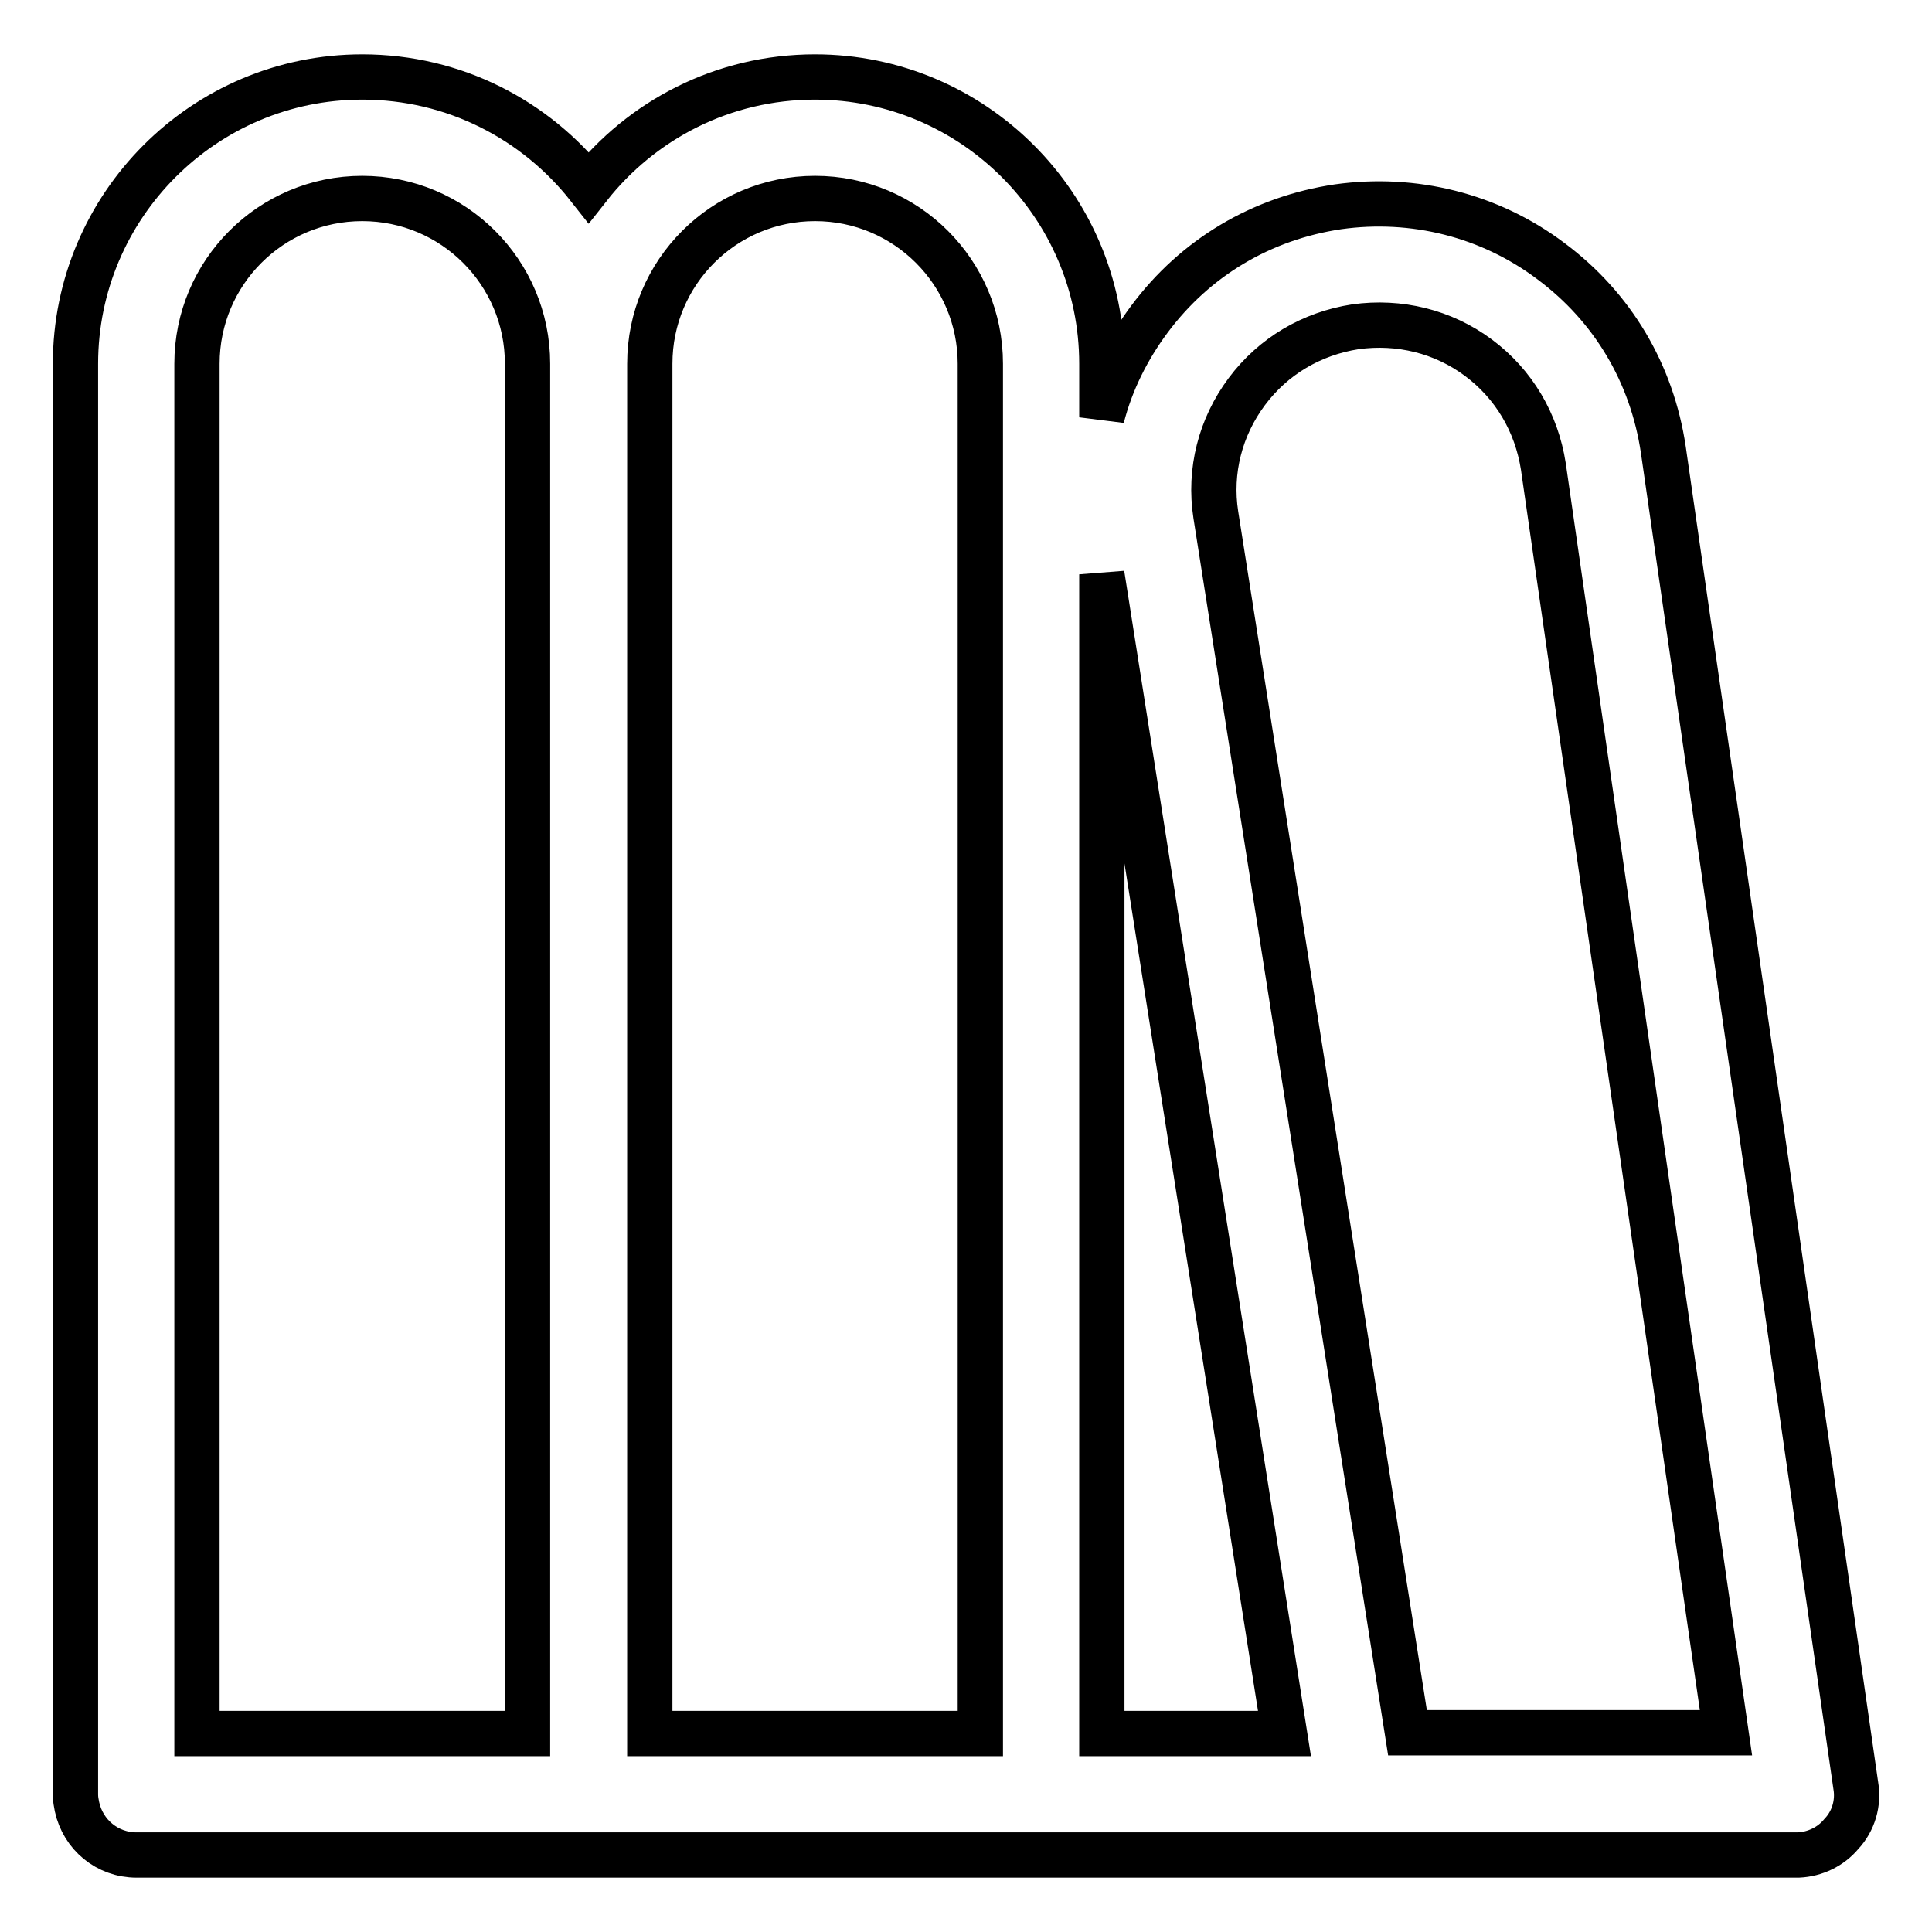
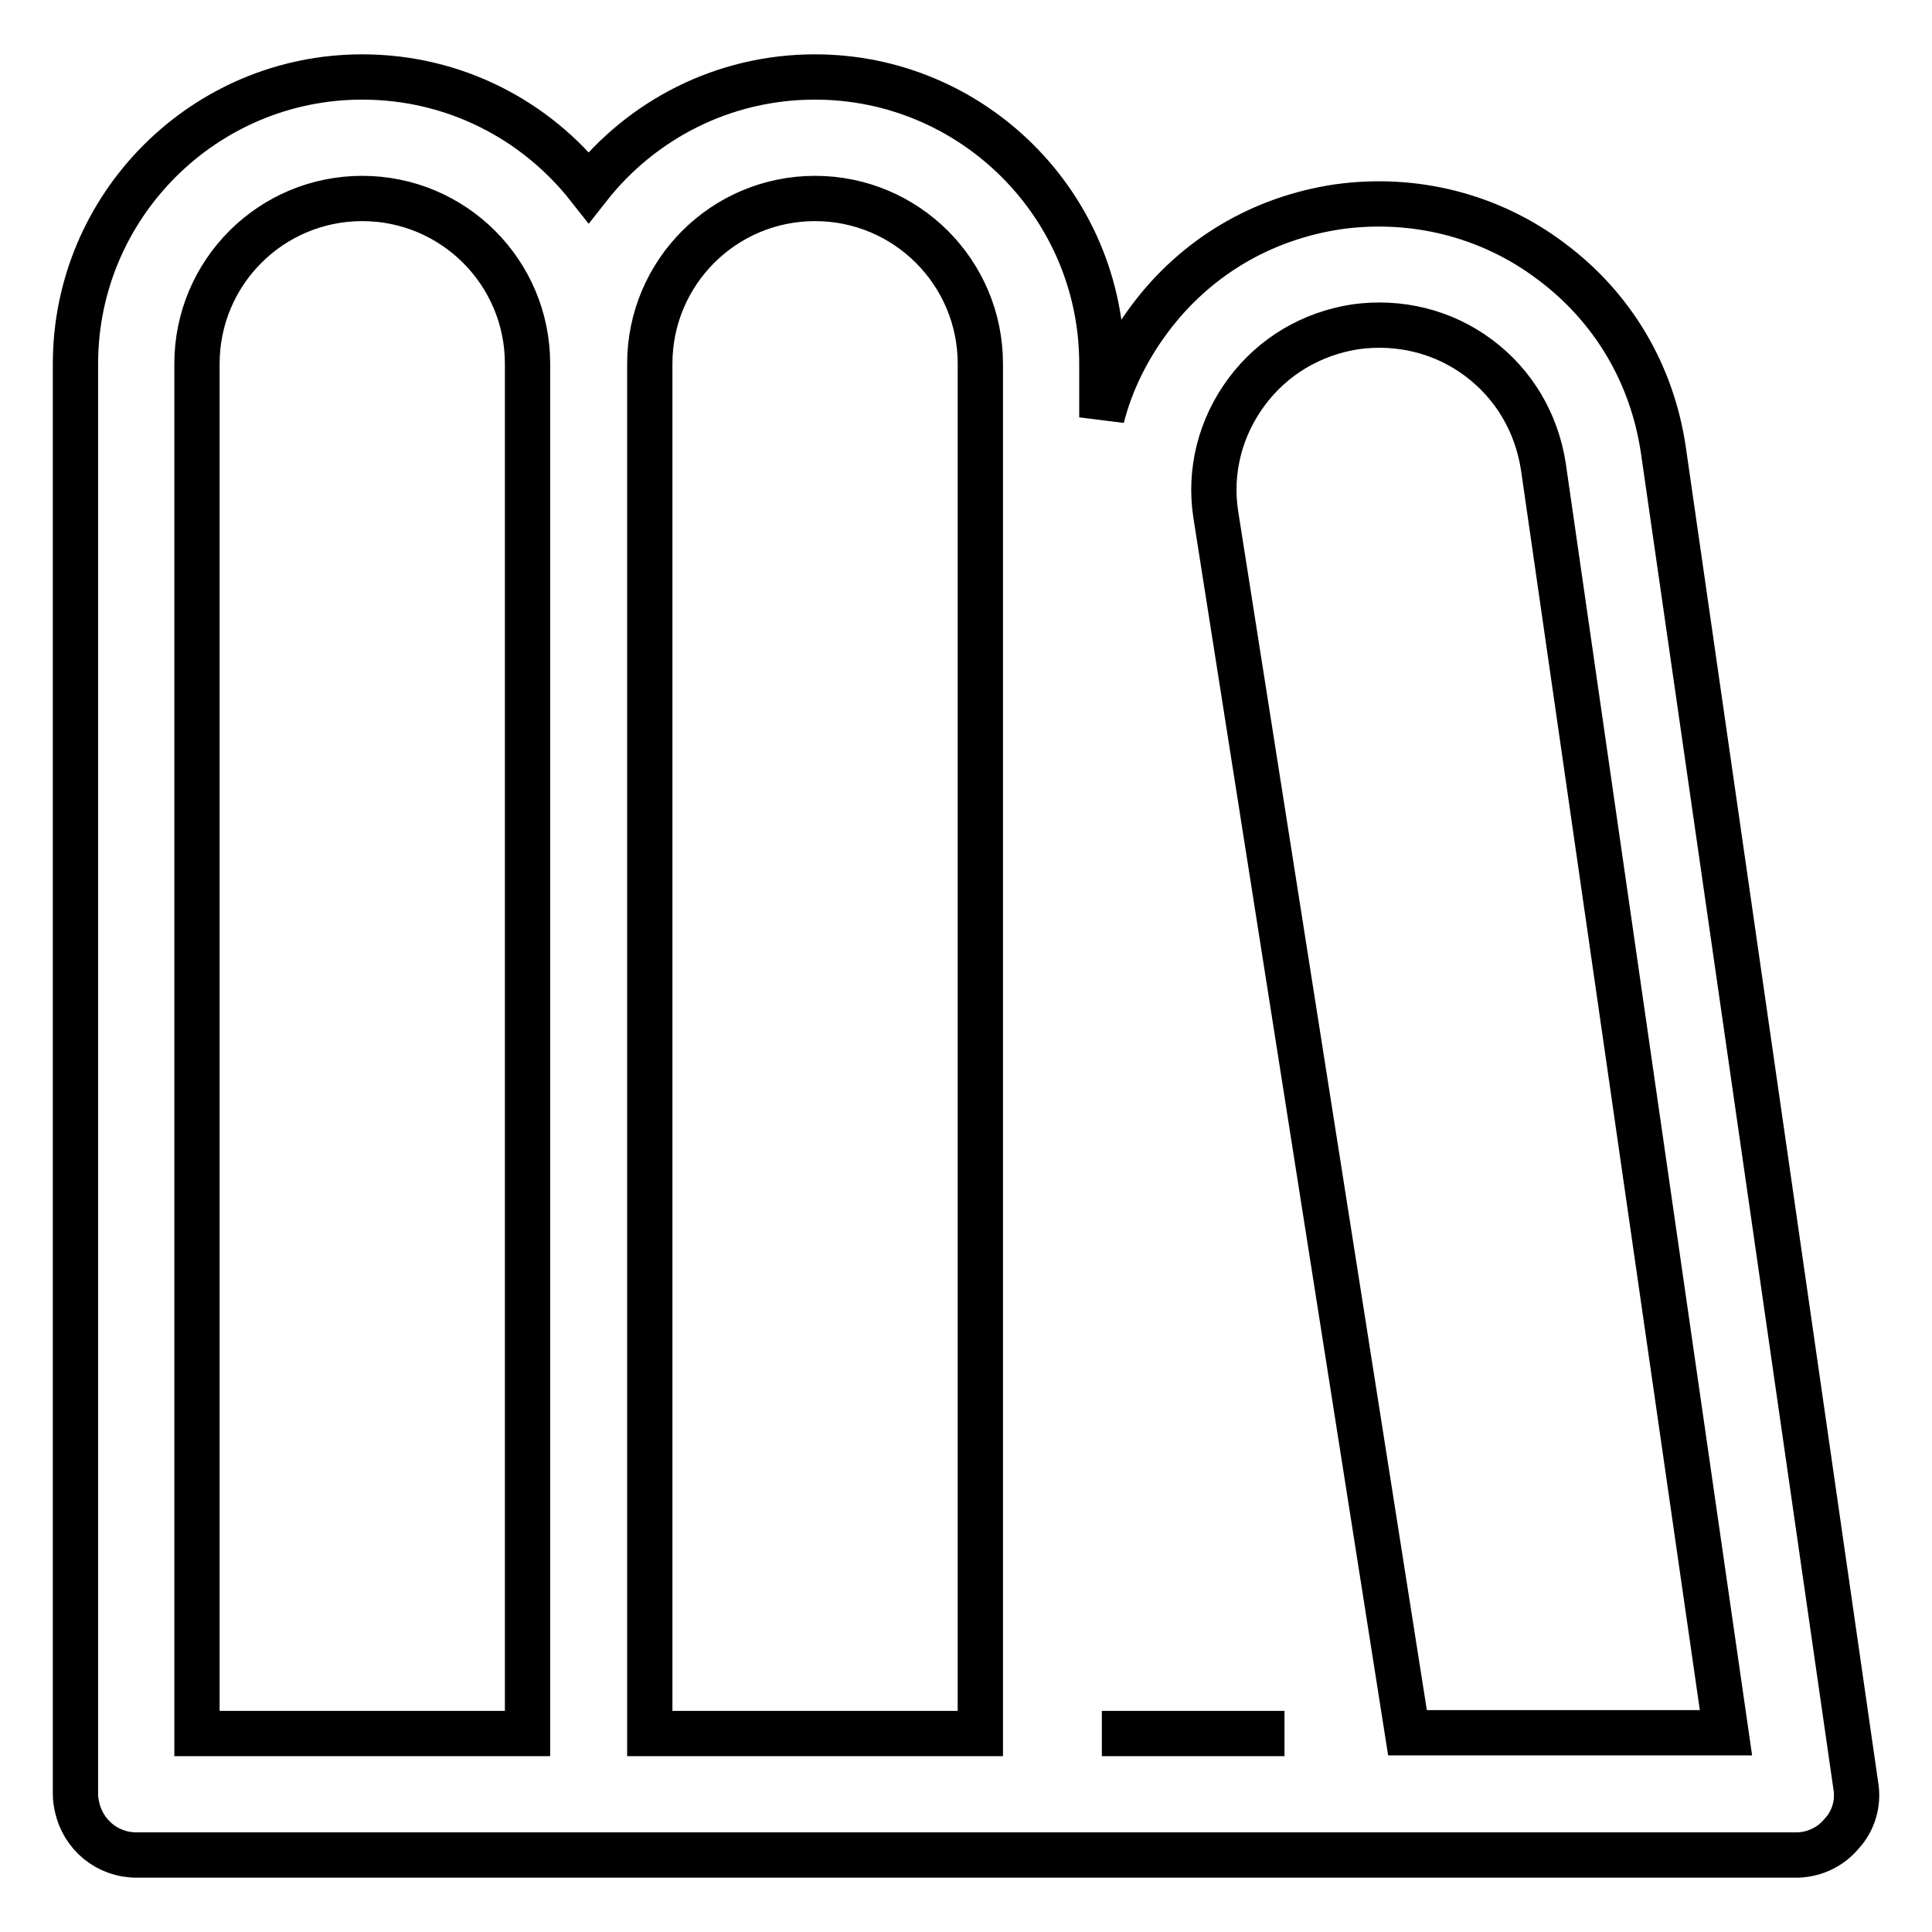
<svg xmlns="http://www.w3.org/2000/svg" version="1.1" x="0px" y="0px" viewBox="0 0 256 256" enable-background="new 0 0 256 256" xml:space="preserve">
  <g>
-     <path stroke-width="6" fill-opacity="0" stroke="#000000" d="M245.9,236.6l-25.5-177c-1.5-10.1-6.7-18.9-14.9-25c-8.1-6.1-18.2-8.6-28.2-7.2c-10.1,1.5-18.9,6.7-25,14.9 c-2.9,3.9-5.1,8.3-6.3,13v-7.1c0-21-17.1-38-38-38c-12.2,0-23,5.7-30,14.6c-7-8.9-17.8-14.6-30-14.6c-21,0-38,17.1-38,38v189.6 c0,0.6,0.1,1.1,0.2,1.6c0.8,3.7,4,6.4,7.9,6.4H78h59.9h99.7c0.2,0,0.4,0,0.7,0c2.2-0.1,4.3-1.1,5.7-2.8 C245.6,241.3,246.3,238.9,245.9,236.6z M165.2,51.9c3.5-4.7,8.6-7.7,14.4-8.6c5.8-0.8,11.6,0.6,16.3,4.1c4.7,3.5,7.7,8.6,8.6,14.4 l24.2,167.8h-42.2L161.1,68.2C160.2,62.4,161.7,56.6,165.2,51.9z M170.2,229.7H146V76.1L170.2,229.7z M26.1,48.2 c0-12.1,9.8-21.9,21.9-21.9s21.9,9.8,21.9,21.9v181.5H26.1V48.2z M86.1,229.7V48.2c0-12.1,9.8-21.9,21.9-21.9 c12.1,0,21.9,9.8,21.9,21.9v181.5H86.1z" />
+     <path stroke-width="6" fill-opacity="0" stroke="#000000" d="M245.9,236.6l-25.5-177c-1.5-10.1-6.7-18.9-14.9-25c-8.1-6.1-18.2-8.6-28.2-7.2c-10.1,1.5-18.9,6.7-25,14.9 c-2.9,3.9-5.1,8.3-6.3,13v-7.1c0-21-17.1-38-38-38c-12.2,0-23,5.7-30,14.6c-7-8.9-17.8-14.6-30-14.6c-21,0-38,17.1-38,38v189.6 c0,0.6,0.1,1.1,0.2,1.6c0.8,3.7,4,6.4,7.9,6.4H78h59.9h99.7c0.2,0,0.4,0,0.7,0c2.2-0.1,4.3-1.1,5.7-2.8 C245.6,241.3,246.3,238.9,245.9,236.6z M165.2,51.9c3.5-4.7,8.6-7.7,14.4-8.6c5.8-0.8,11.6,0.6,16.3,4.1c4.7,3.5,7.7,8.6,8.6,14.4 l24.2,167.8h-42.2L161.1,68.2C160.2,62.4,161.7,56.6,165.2,51.9z M170.2,229.7H146L170.2,229.7z M26.1,48.2 c0-12.1,9.8-21.9,21.9-21.9s21.9,9.8,21.9,21.9v181.5H26.1V48.2z M86.1,229.7V48.2c0-12.1,9.8-21.9,21.9-21.9 c12.1,0,21.9,9.8,21.9,21.9v181.5H86.1z" />
  </g>
</svg>